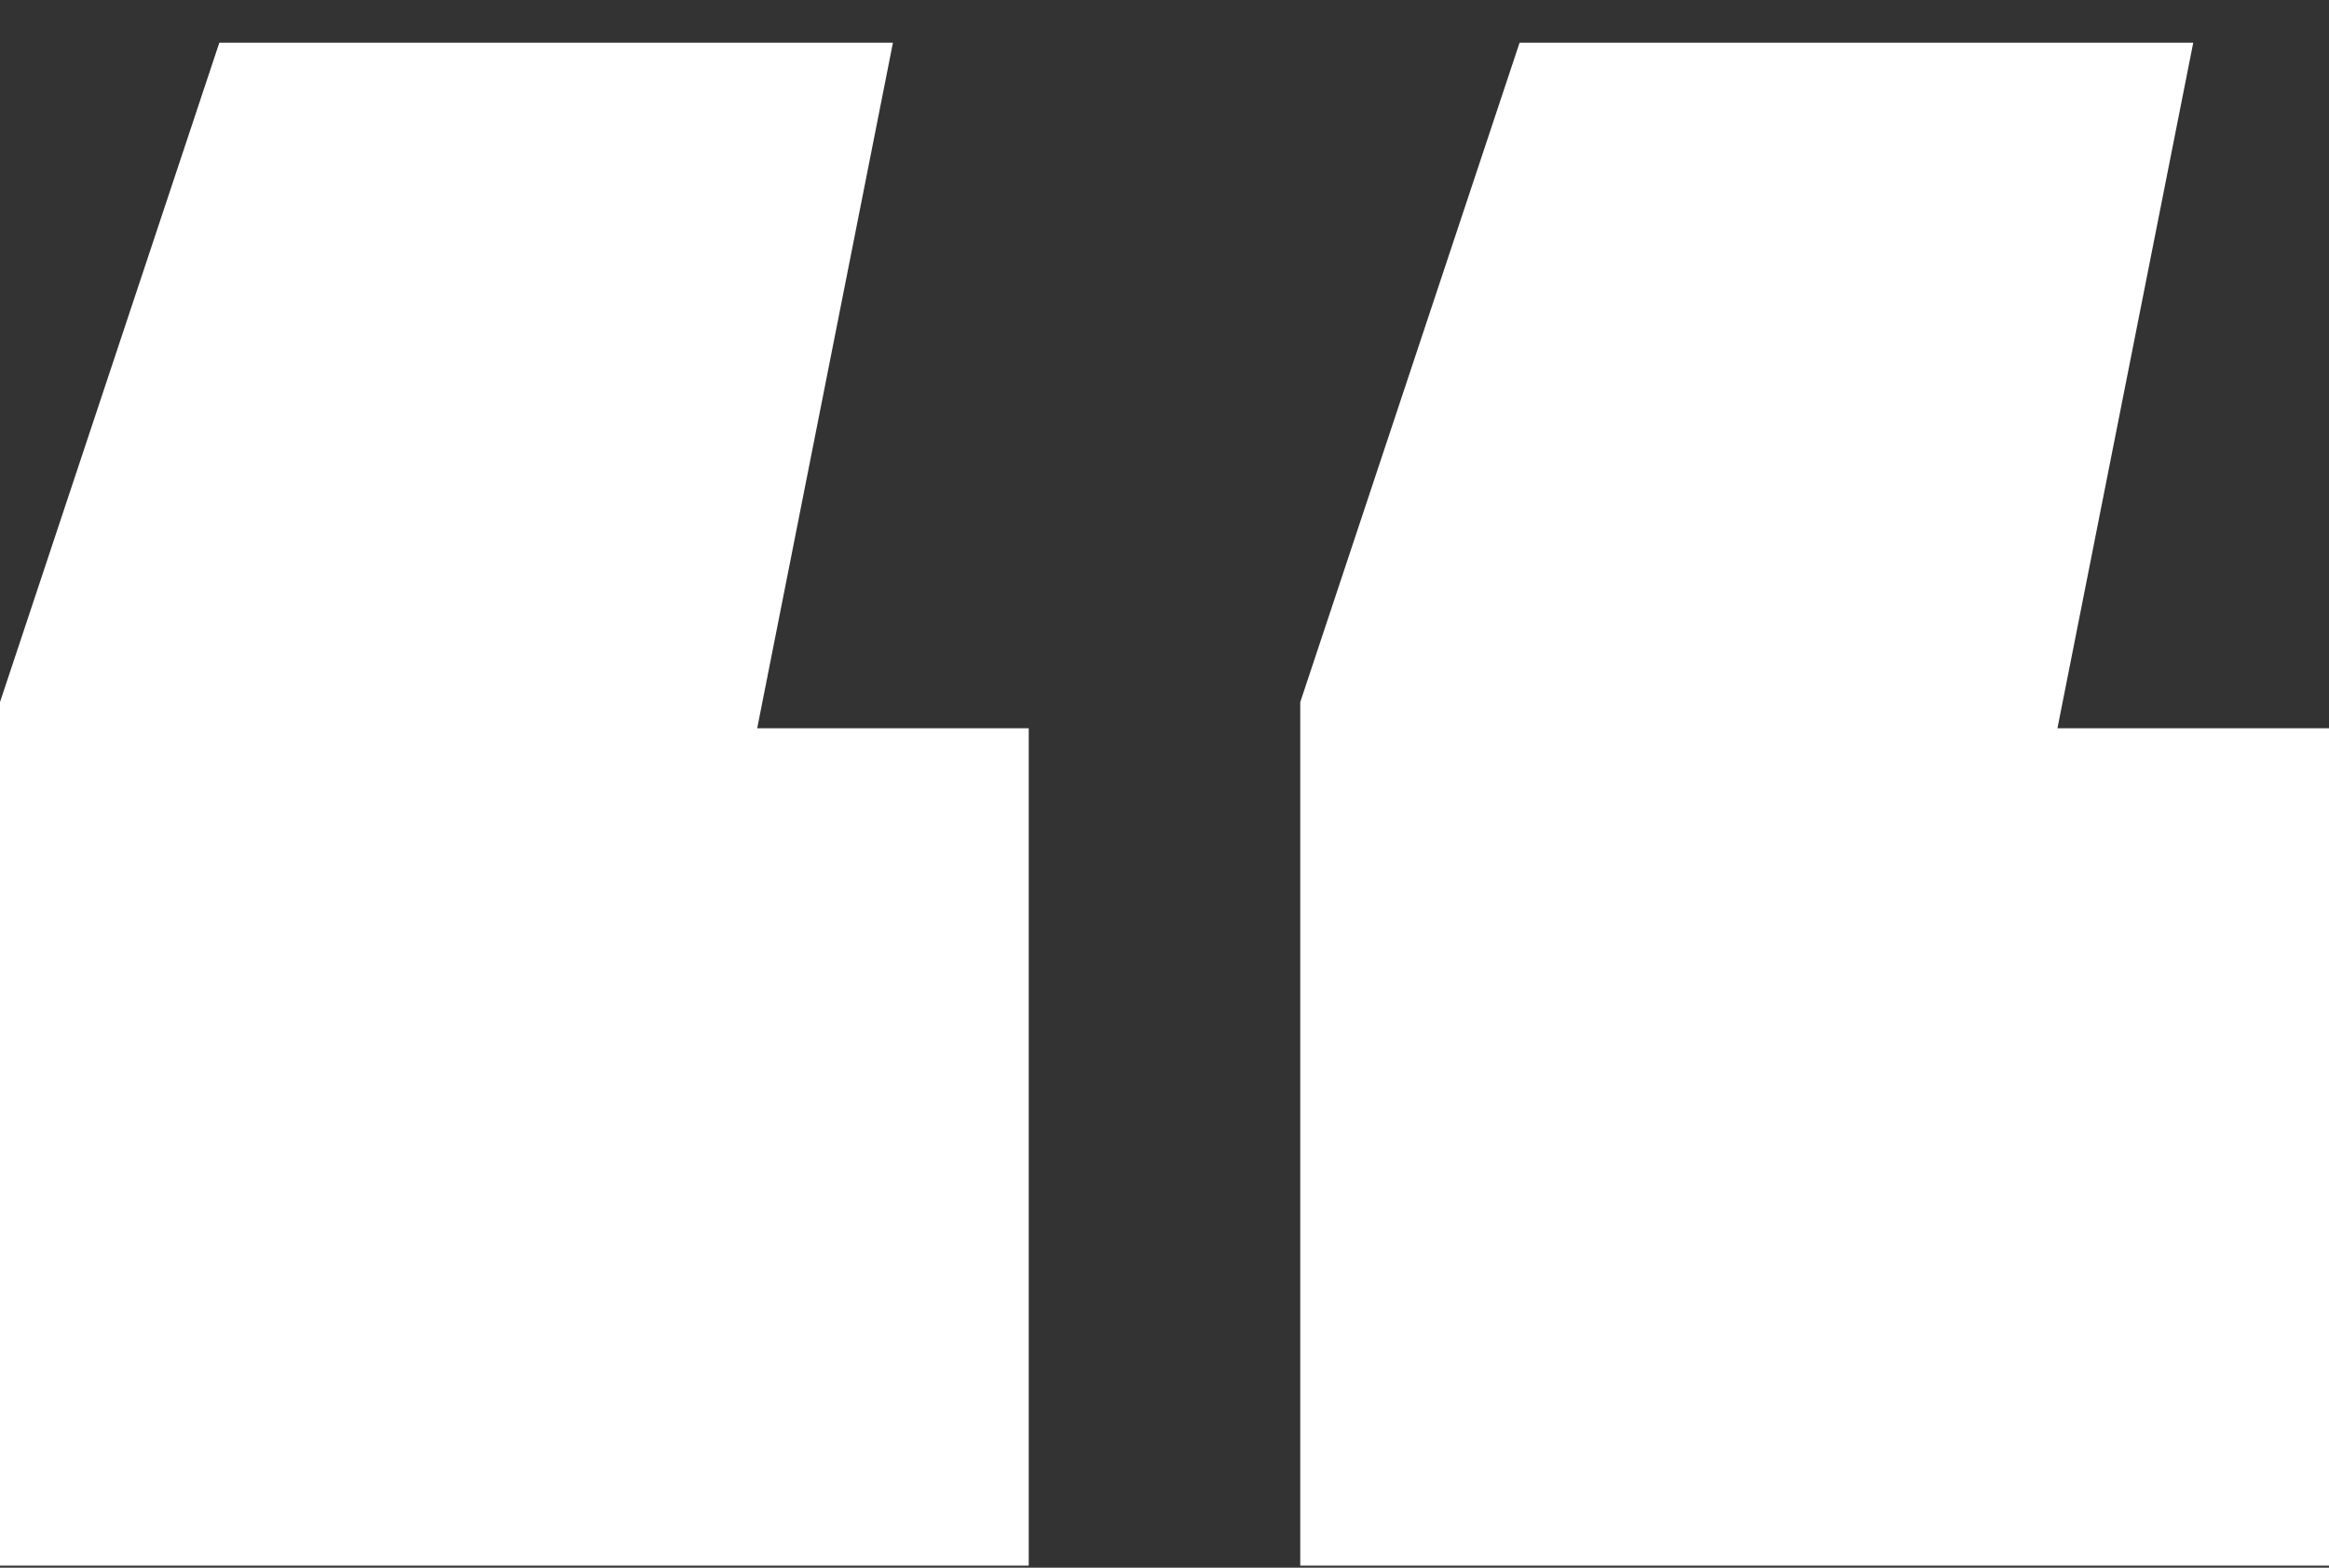
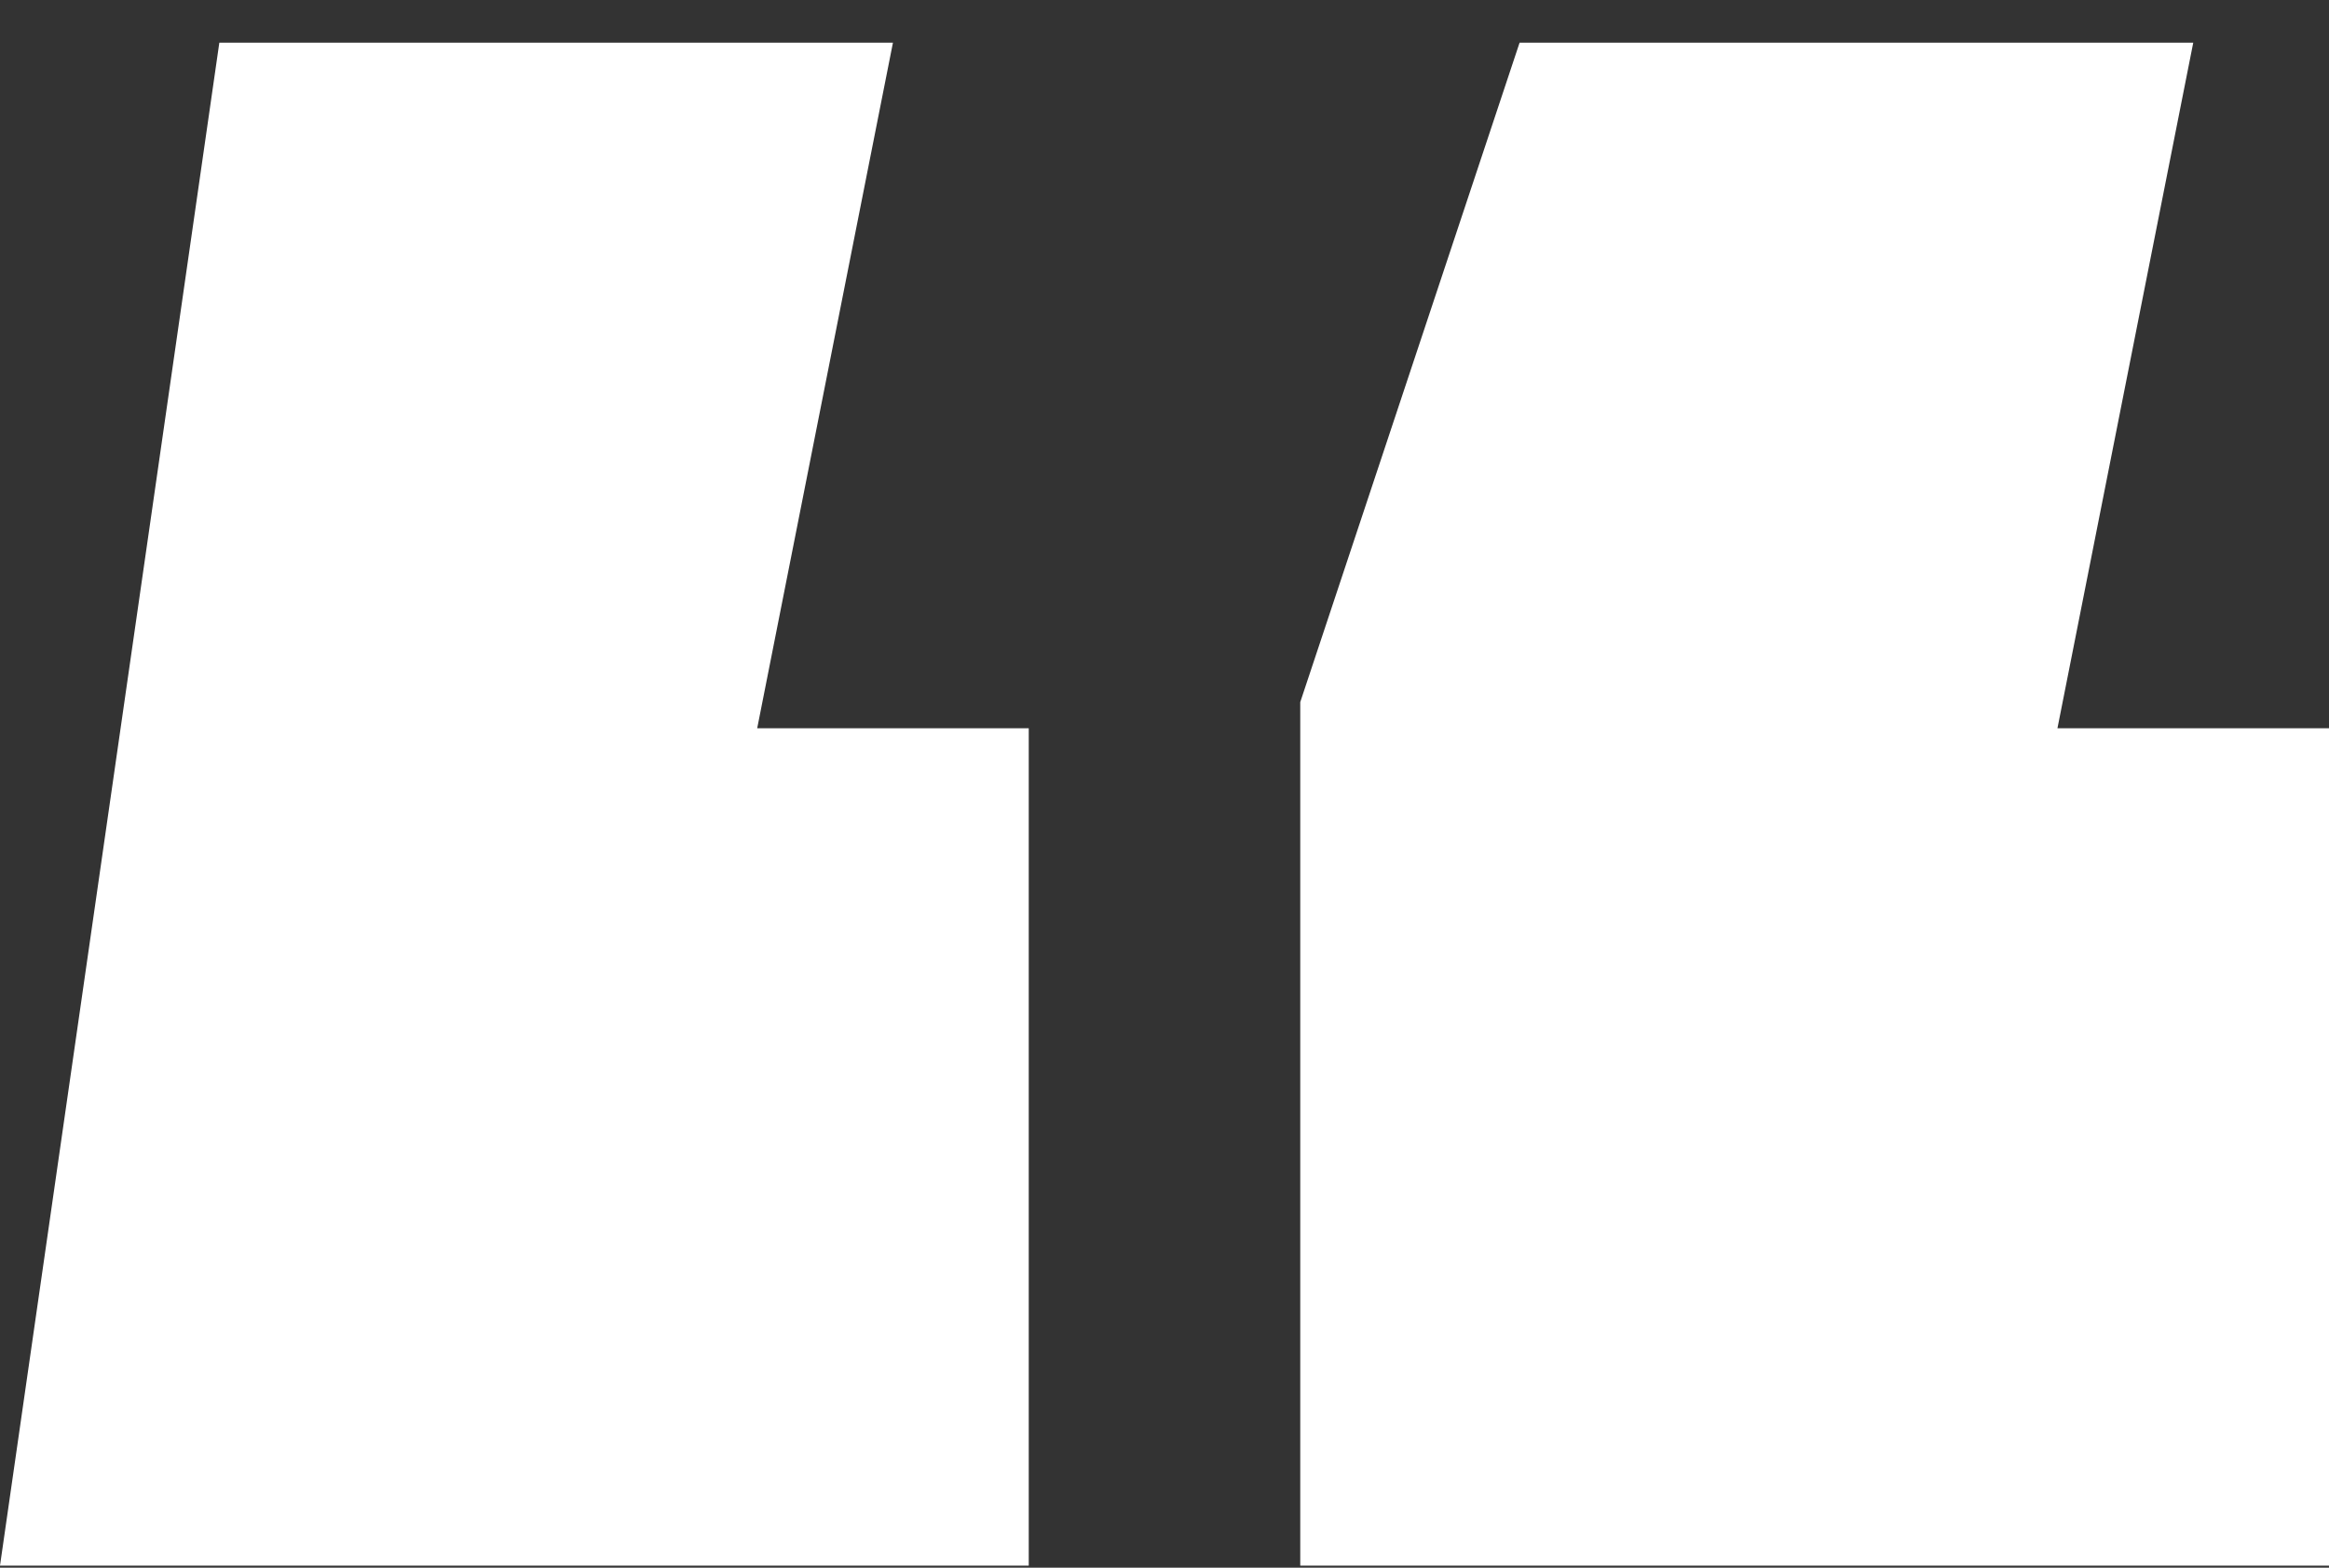
<svg xmlns="http://www.w3.org/2000/svg" width="52" height="35" viewBox="0 0 52 35" fill="none">
  <rect x="0" y="0" width="52" height="35" fill="#333333" stroke="none" />
-   <path id="Private,secured,closedcommunications" d="M19.937 0.953L16.906 16.259H22.969V34.953H0V15.675L4.897 0.953H19.937ZM48.969 0.953L45.937 16.259H52V34.953H29.031V15.675L33.928 0.953H48.969Z" fill="white" />
+   <path id="Private,secured,closedcommunications" d="M19.937 0.953L16.906 16.259H22.969V34.953H0L4.897 0.953H19.937ZM48.969 0.953L45.937 16.259H52V34.953H29.031V15.675L33.928 0.953H48.969Z" fill="white" />
</svg>